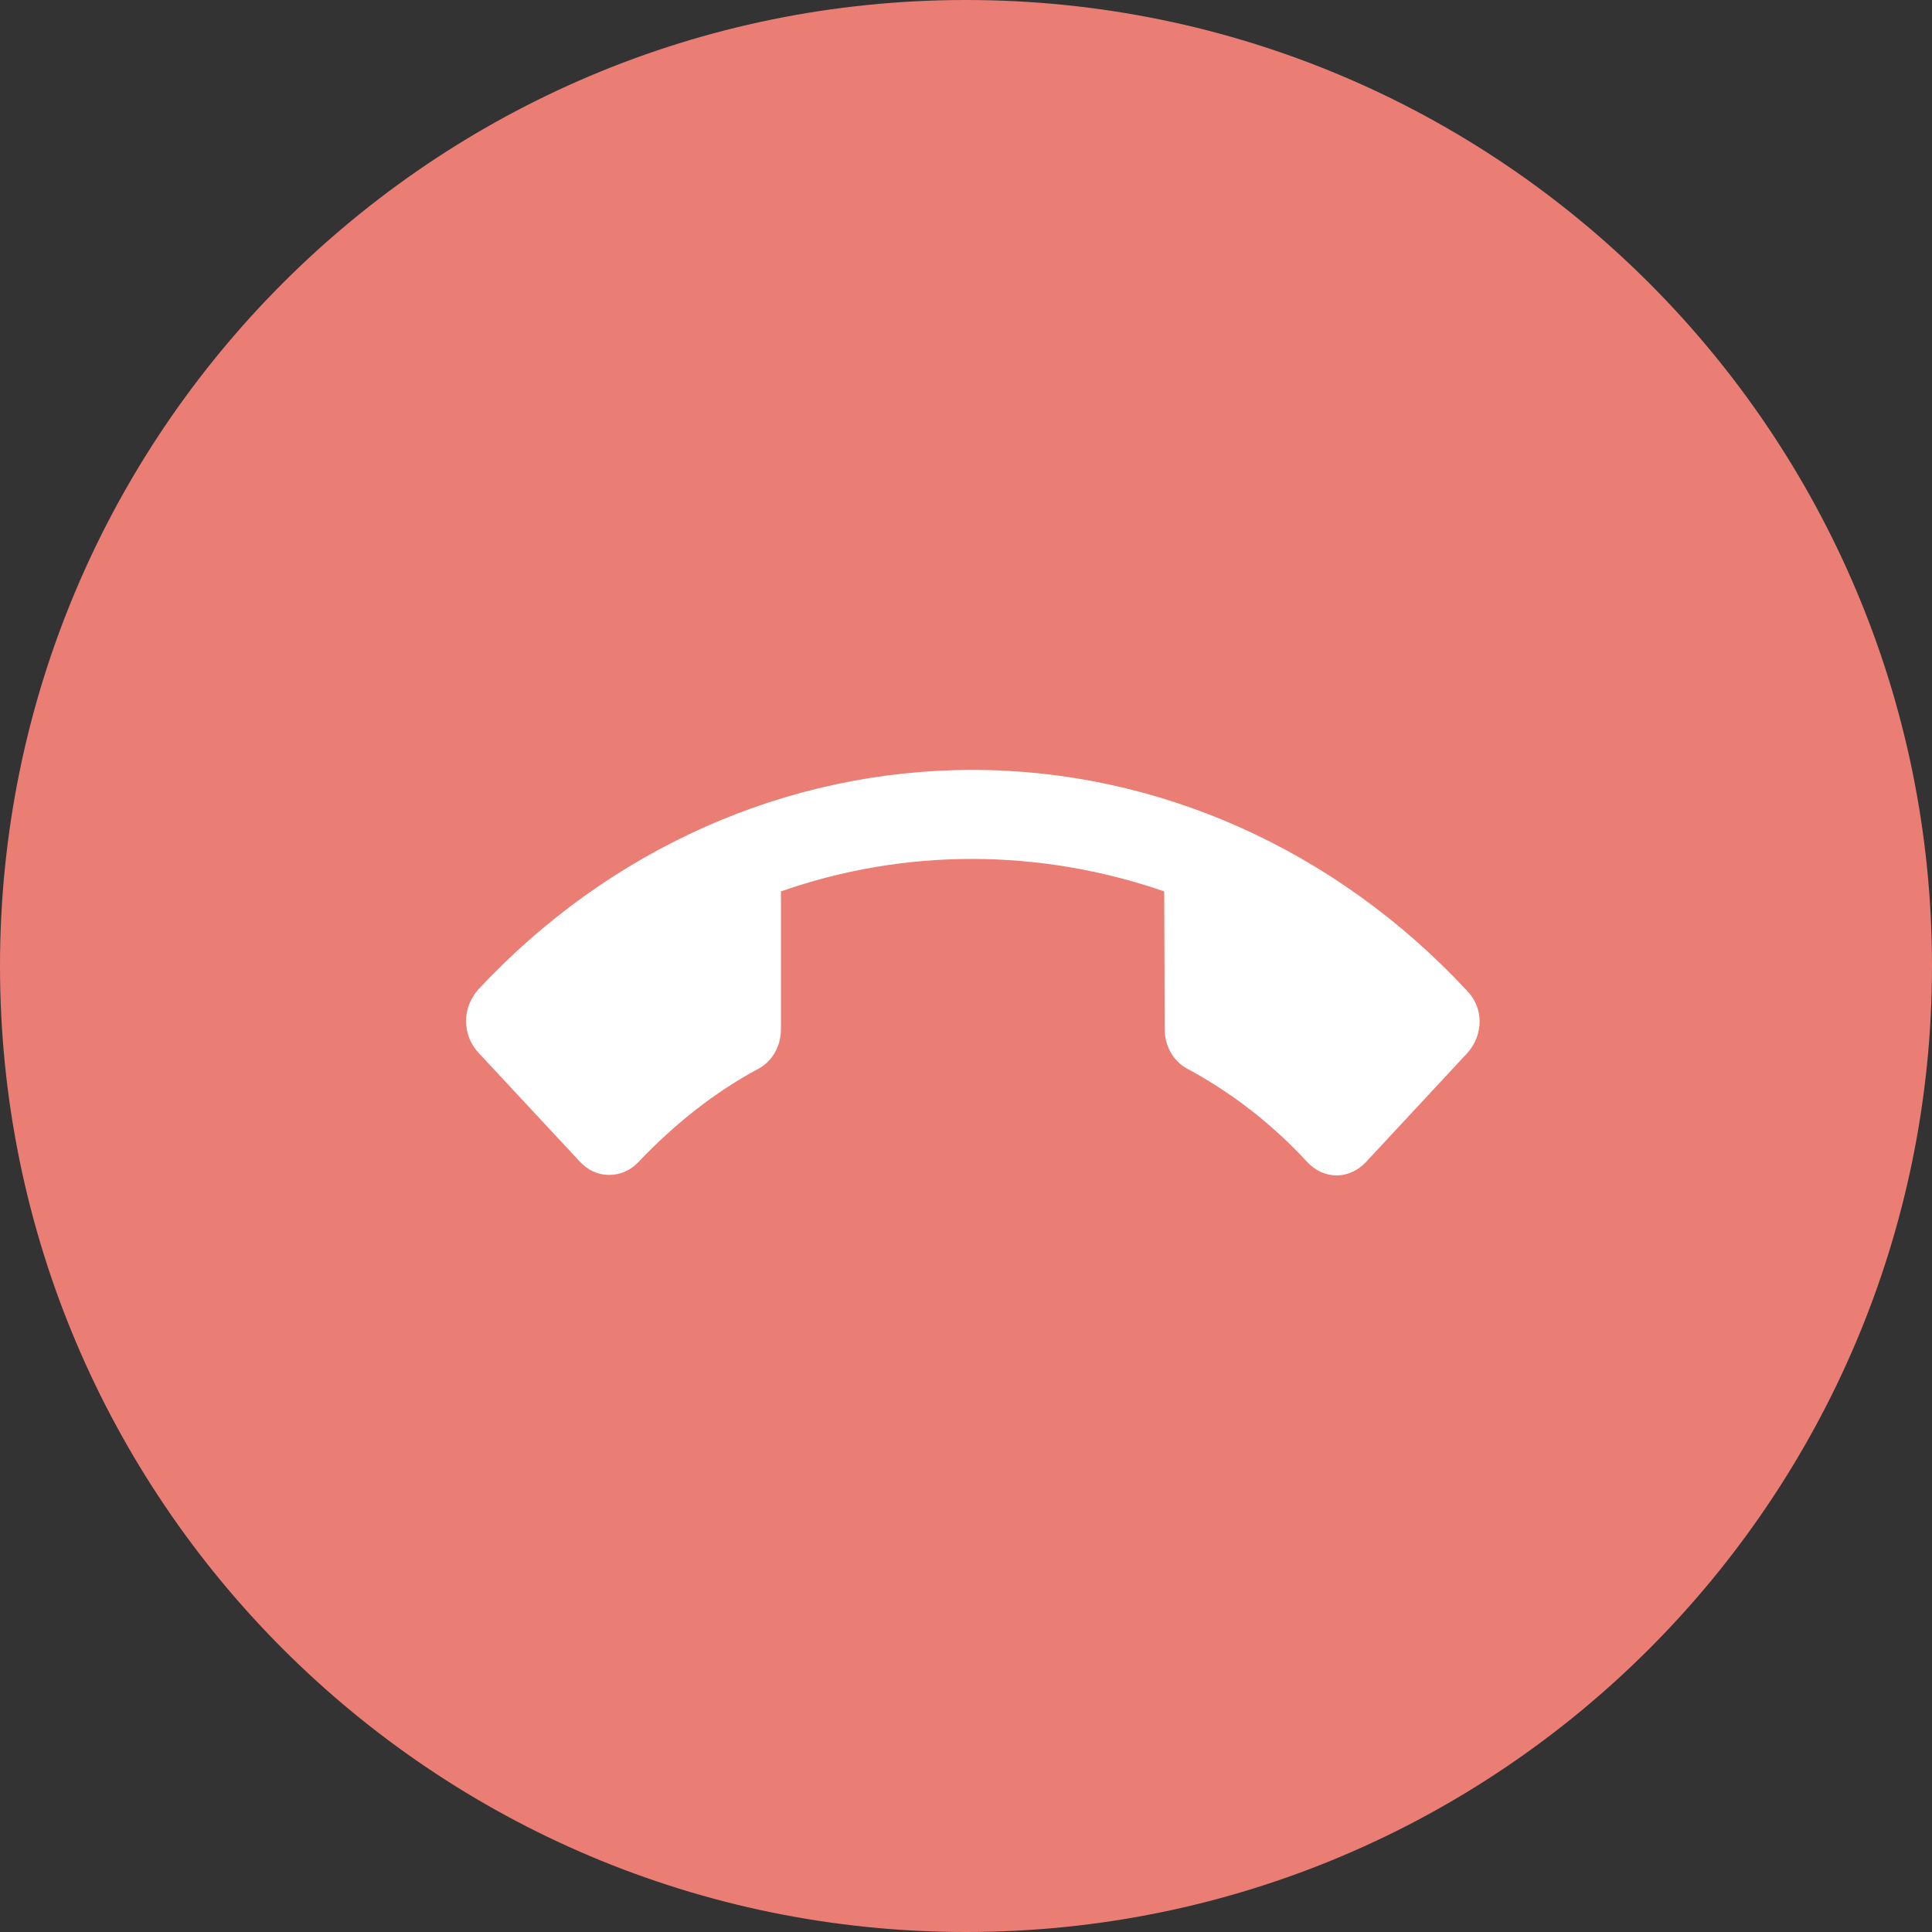
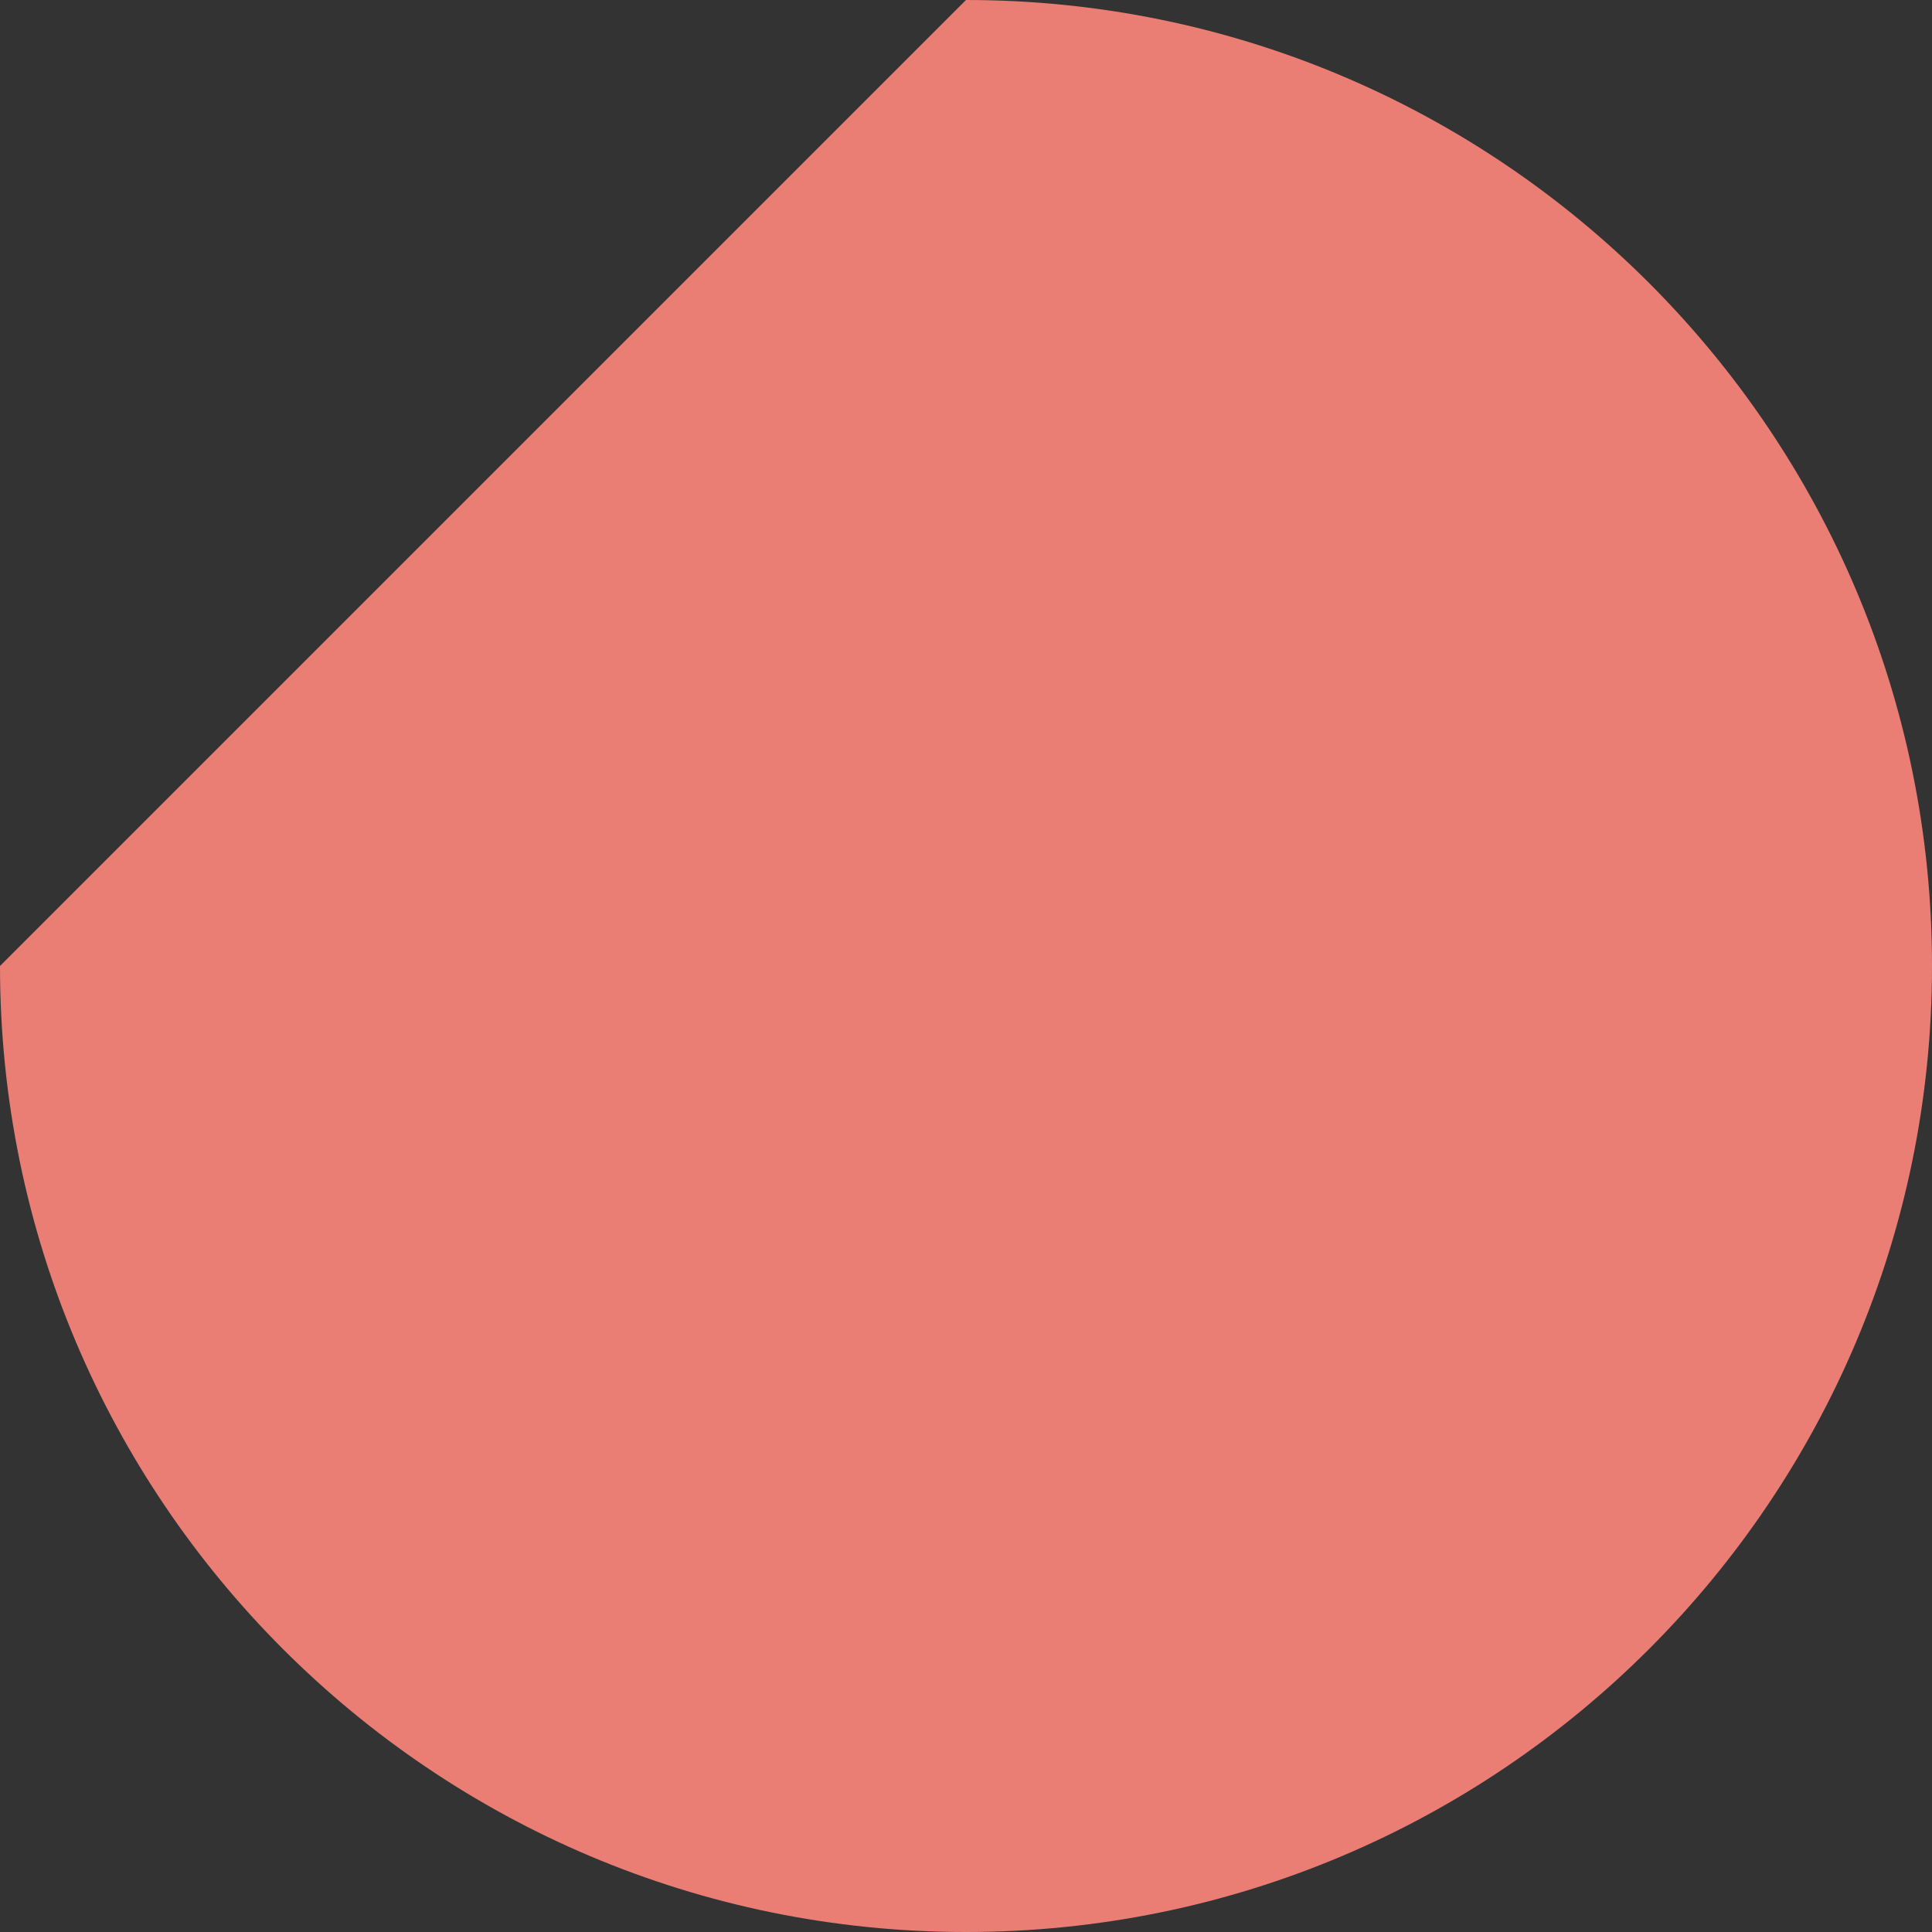
<svg xmlns="http://www.w3.org/2000/svg" width="28" height="28" viewBox="0 0 28 28" fill="none">
  <rect x="0" y="0" width="28" height="28" fill="#333333" stroke="none" />
-   <path fill-rule="evenodd" clip-rule="evenodd" d="M14 0C21.731 0 28 6.269 28 14C28 21.731 21.731 28 14 28C6.269 28 0 21.731 0 14C0 6.269 6.269 0 14 0Z" fill="#EA7E75" />
-   <path d="M21.444 14.805C21.444 14.973 21.378 15.135 21.268 15.259L19.793 16.845C19.683 16.962 19.529 17.035 19.375 17.035C19.213 17.035 19.067 16.969 18.949 16.845C18.428 16.279 17.834 15.825 17.203 15.487C17.005 15.377 16.88 15.164 16.88 14.915L16.873 12.919C15.068 12.295 13.116 12.288 11.318 12.919V14.915C11.318 15.171 11.186 15.384 10.995 15.487C10.364 15.825 9.777 16.287 9.249 16.845C9.139 16.962 8.985 17.028 8.83 17.028C8.669 17.028 8.522 16.962 8.405 16.837L6.93 15.252C6.82 15.135 6.754 14.966 6.754 14.797C6.754 14.629 6.82 14.467 6.93 14.342C8.83 12.302 11.406 11.158 14.092 11.158C16.777 11.158 19.353 12.31 21.253 14.35C21.378 14.474 21.444 14.636 21.444 14.805Z" fill="white" />
+   <path fill-rule="evenodd" clip-rule="evenodd" d="M14 0C21.731 0 28 6.269 28 14C28 21.731 21.731 28 14 28C6.269 28 0 21.731 0 14Z" fill="#EA7E75" />
</svg>